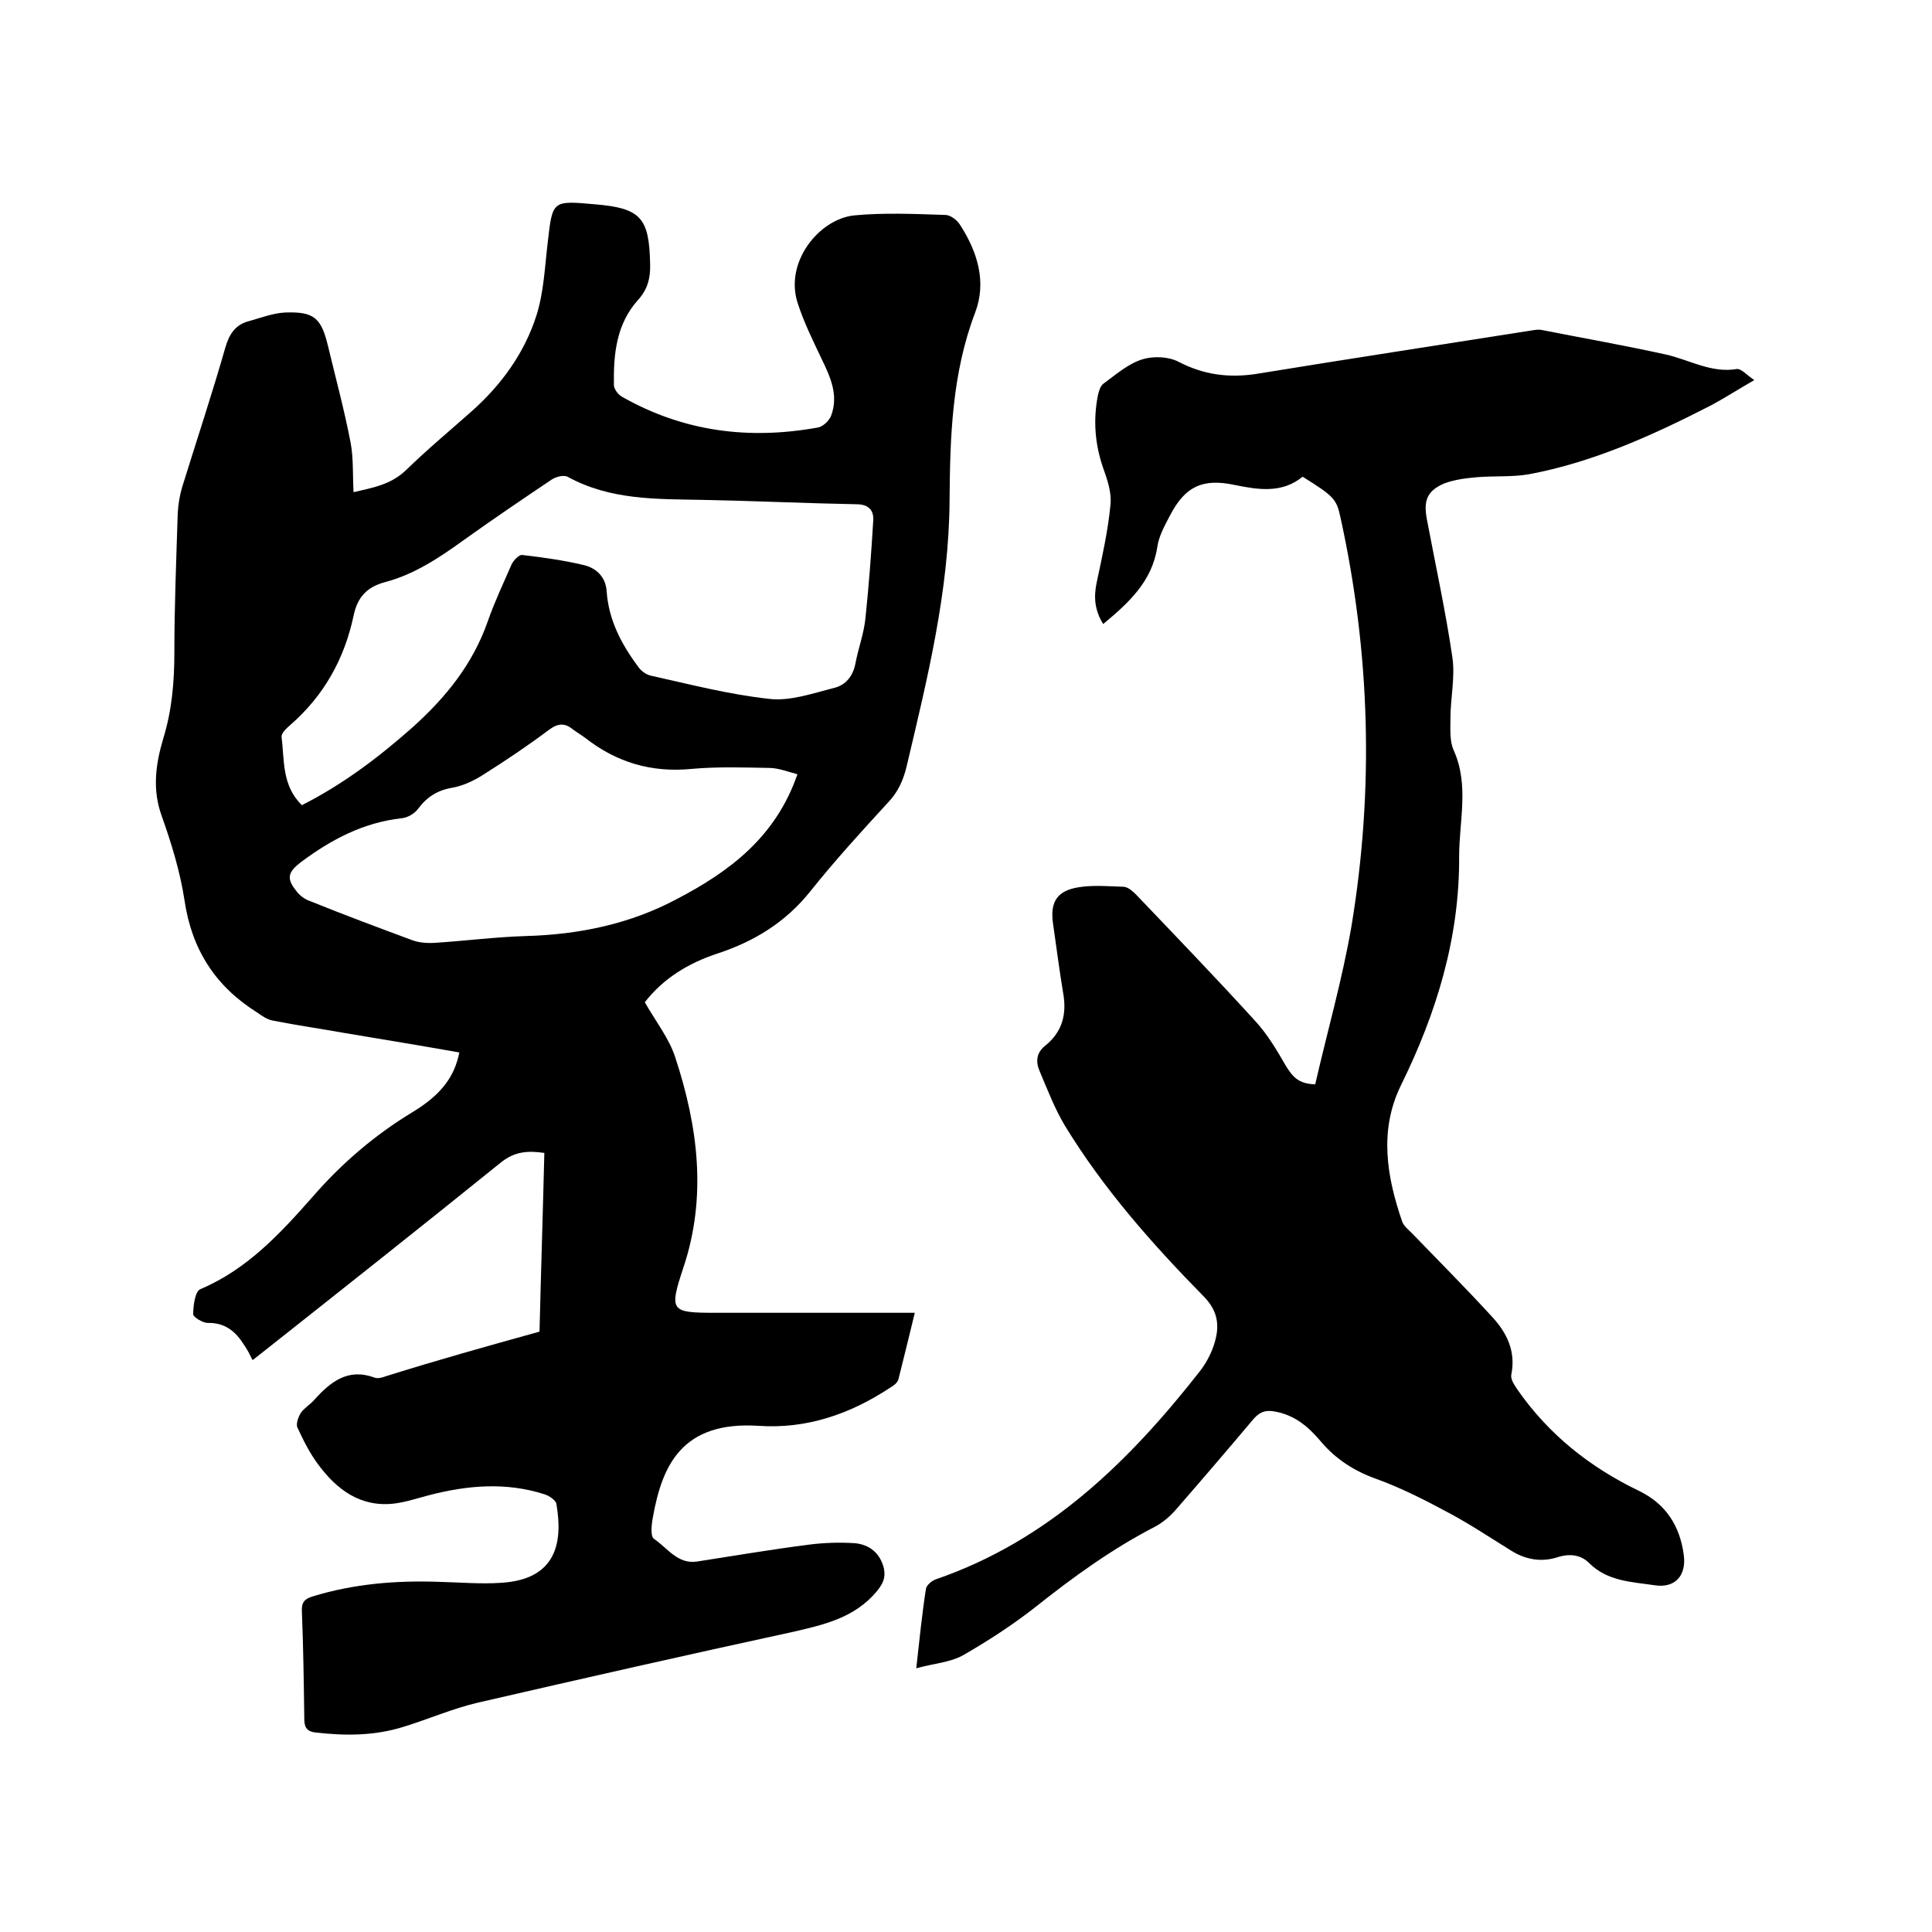
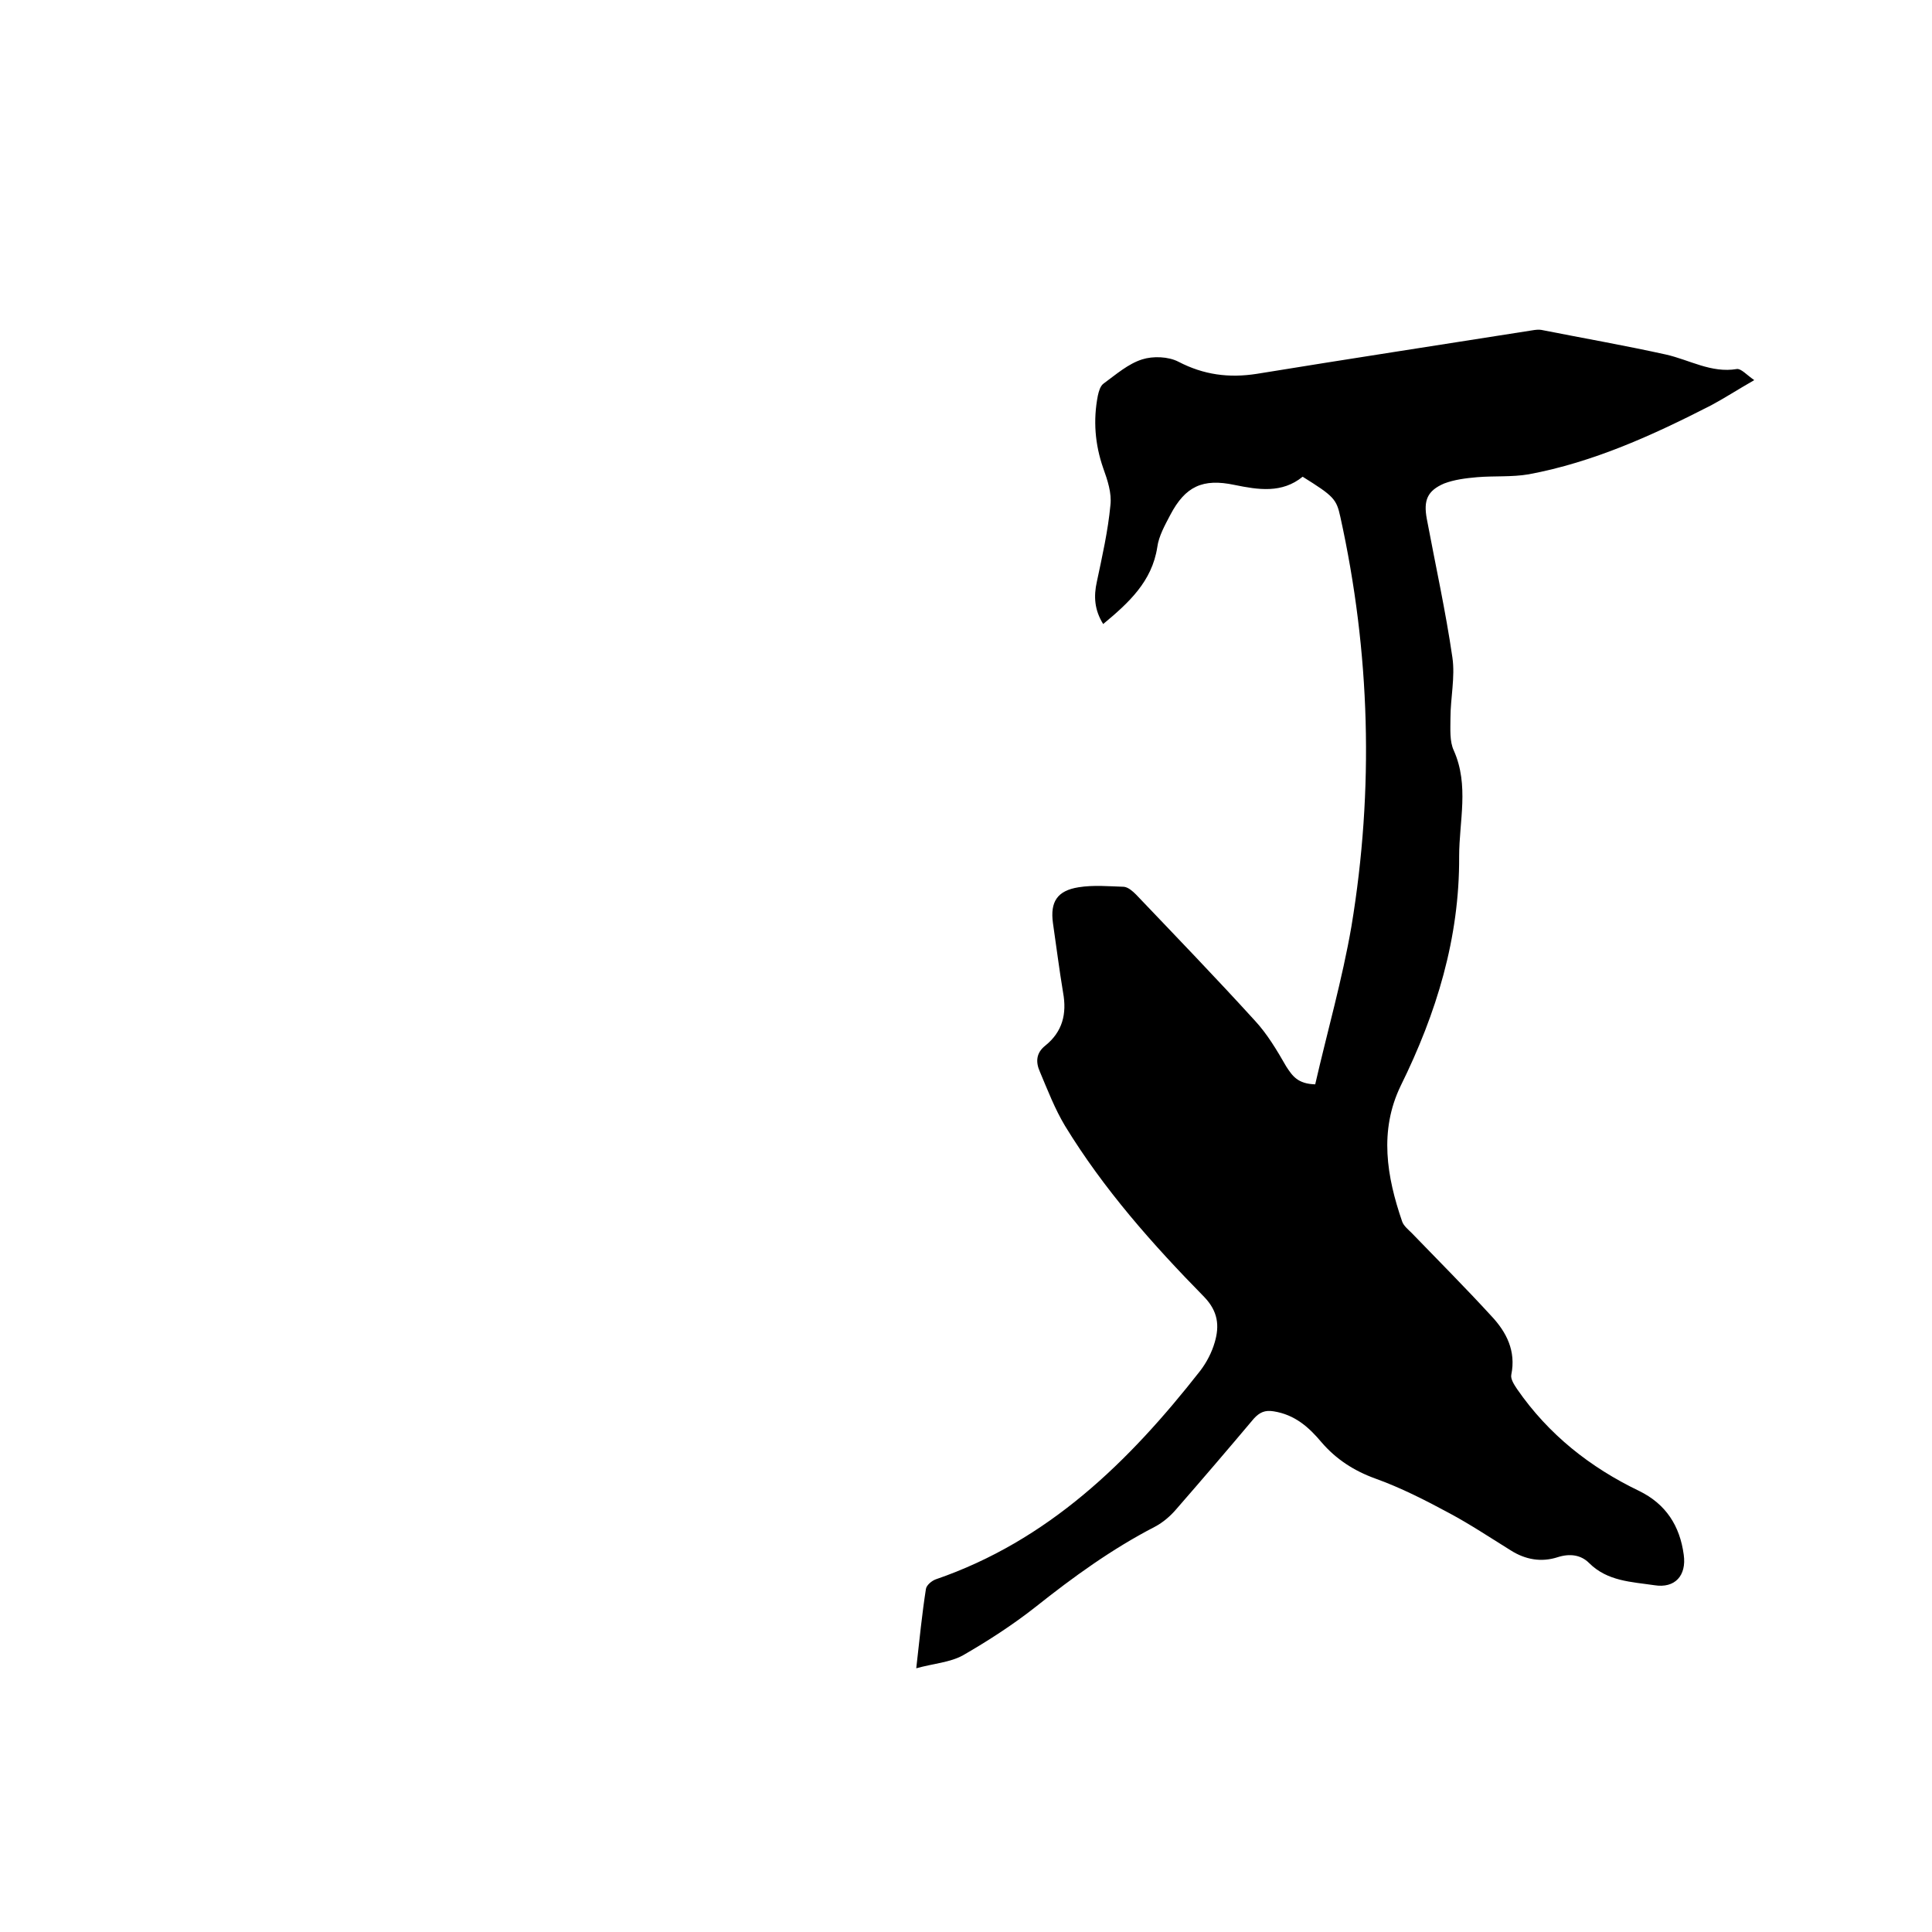
<svg xmlns="http://www.w3.org/2000/svg" enable-background="new 0 0 400 400" viewBox="0 0 400 400">
-   <path d="m111.7 275.7c.3-12.4.7-24.6 1-37-3.4-.5-6.1-.3-8.9 1.9-16.1 13-32.4 25.9-48.7 38.8-.9.7-1.8 1.4-2.8 2.2-.6-1.2-1.1-2.2-1.8-3.2-1.7-2.7-3.9-4.6-7.5-4.5-1 0-3-1.2-3-1.8 0-1.8.4-4.8 1.5-5.2 9.7-4.1 16.6-11.6 23.3-19.2 6-6.9 12.9-12.8 20.7-17.5 5.9-3.6 8.6-7.3 9.6-12.3-7.9-1.4-15.8-2.7-23.6-4-5-.9-10-1.6-15-2.6-1.2-.2-2.3-1-3.3-1.7-8.6-5.4-13.5-13-15-23.2-.9-5.9-2.7-11.8-4.7-17.4-2-5.5-1.3-10.7.3-16.1 1.8-5.8 2.3-11.8 2.3-17.8 0-9.6.4-19.3.7-28.9.1-1.8.4-3.6.9-5.3 3-9.7 6.2-19.3 9-29.1.8-2.7 2.1-4.6 4.8-5.3 2.5-.7 5.1-1.7 7.6-1.8 5.9-.2 7.4 1.1 8.8 6.9 1.6 6.7 3.4 13.3 4.7 20.1.6 3.2.4 6.7.6 10.2 3.8-.9 7.7-1.5 10.9-4.6 4.3-4.2 9-8.1 13.5-12.1 6.2-5.5 11-12.1 13.5-20 1.5-4.8 1.7-10 2.3-15 1-8.7.9-8.7 9.8-7.9 9.5.8 11.2 2.8 11.4 12.3.1 2.9-.5 5.3-2.5 7.5-4.5 5-5.1 11.2-5 17.6 0 .8.8 1.9 1.6 2.4 12.8 7.3 26.4 9 40.7 6.4 1-.2 2.3-1.4 2.7-2.5 1.5-4.1-.1-7.8-1.9-11.5-1.8-3.8-3.7-7.6-5-11.6-2.9-8.5 4.3-17.5 11.6-18.3 6.2-.6 12.6-.3 18.9-.1 1.1 0 2.5 1.1 3.1 2.1 3.6 5.6 5.5 11.8 3.1 18.1-4.8 12.6-5.2 25.7-5.3 38.7-.1 19-4.6 37.1-8.9 55.3-.7 2.9-1.8 5.3-3.8 7.4-5.5 6-11 12-16.1 18.4s-11.6 10.4-19.2 12.9c-6.1 2-11.3 5.2-15.1 10.1 2.2 3.9 5 7.4 6.3 11.4 4.7 14.3 6.6 28.8 1.7 43.5-3 9.1-2.7 9.4 6.7 9.4h41.2c-1.3 5.3-2.3 9.5-3.4 13.8-.2.7-1 1.3-1.7 1.7-8.3 5.5-17.4 8.6-27.3 7.9-15.8-1-19.9 8.2-21.8 18.8-.3 1.5-.6 4.1.2 4.6 2.8 1.9 4.9 5.3 8.9 4.7 7.7-1.2 15.4-2.5 23.2-3.5 3.1-.4 6.3-.5 9.5-.3 3 .3 5.2 2 6 5.2.4 2-.2 3.2-1.5 4.8-4.6 5.5-11 6.9-17.5 8.4-21.7 4.7-43.3 9.6-65 14.6-5.2 1.2-10.2 3.4-15.4 5-6 1.9-12.1 1.9-18.2 1.2-2-.2-2.4-1.2-2.4-2.9-.1-7.4-.2-14.8-.5-22.2-.1-1.9.6-2.6 2.3-3.1 8.5-2.6 17.2-3.3 26-3 4.3.1 8.7.5 13 .2 11.3-.7 12.8-8.2 11.4-16.3-.1-.8-1.5-1.7-2.4-2-8-2.6-16.1-1.9-24.1.2-2.3.6-4.7 1.4-7.1 1.7-7 .8-11.9-2.9-15.8-8.2-1.7-2.3-3-4.9-4.2-7.5-.4-.8.2-2.3.7-3.1.7-1 1.9-1.7 2.7-2.6 3.4-3.8 7-6.7 12.5-4.7.7.3 1.7 0 2.5-.3 10.5-3.3 20.9-6.2 31.7-9.2zm-49.2-109c8.5-4.3 15.9-9.9 22.9-16.1 6.9-6.2 12.5-13.1 15.6-22 1.4-4 3.2-7.8 4.9-11.7.4-.9 1.6-2.1 2.2-2 4.3.5 8.6 1.1 12.8 2.1 2.5.6 4.5 2.4 4.7 5.4.4 5.9 3 10.9 6.5 15.6.6.9 1.7 1.7 2.7 1.9 8.1 1.8 16.2 3.9 24.5 4.8 4.4.5 9.1-1.2 13.5-2.3 2.3-.6 3.8-2.4 4.3-5 .6-3.2 1.8-6.3 2.1-9.6.7-6.7 1.2-13.4 1.6-20.1.1-2.1-1-3.3-3.5-3.3-10.6-.2-21.1-.7-31.7-.9-9.6-.2-19.2.1-28.1-4.8-.8-.4-2.4 0-3.3.6-6.1 4.1-12.3 8.3-18.3 12.6-5 3.6-10.1 7-16.1 8.6-3.8 1-5.8 3.1-6.6 7-1.9 8.9-6.1 16.5-13.1 22.6-.8.7-1.9 1.7-1.8 2.5.6 4.7 0 10 4.2 14.1zm102.6-6.4c-1.9-.5-3.7-1.2-5.5-1.3-5.5-.1-11-.3-16.5.2-8.3.8-15.5-1.4-21.9-6.4-.8-.6-1.8-1.2-2.6-1.8-1.6-1.3-3-1.3-4.8 0-4.4 3.3-9 6.4-13.6 9.3-2 1.3-4.3 2.4-6.6 2.8-3 .5-5.2 1.9-7 4.3-.7 1-2.2 1.9-3.4 2-8 .9-14.6 4.4-20.9 9.1-2.6 2-3.1 3.3-1 5.9.7 1 1.8 1.8 3 2.2 6.9 2.8 13.9 5.4 20.9 8 1.5.6 3.3.7 4.9.6 6.2-.4 12.4-1.2 18.7-1.4 11.1-.3 21.7-2.5 31.4-7.7 10.9-5.7 20.4-12.8 24.9-25.8z" />
-   <path d="m272.3 224.5c2.5-10.9 5.6-21.7 7.5-32.7 4.7-28.4 3.9-56.7-2.3-84.8-.8-3.7-1.4-4.3-7.8-8.3-4.3 3.5-9.2 2.7-14.1 1.7-6.6-1.4-10.2.3-13.3 6.2-1.1 2.1-2.4 4.4-2.7 6.7-1.1 7.1-5.9 11.5-11.2 15.9-1.8-2.9-2-5.7-1.3-8.8 1.1-5.2 2.3-10.5 2.8-15.8.3-2.5-.6-5.2-1.5-7.7-1.7-4.9-2.1-9.9-1.1-15 .2-.9.5-2 1.2-2.5 2.6-1.9 5.1-4.1 8-5 2.2-.7 5.4-.6 7.5.5 5.2 2.7 10.4 3.4 16.2 2.5 19-3.1 38-6 57-9 .6-.1 1.3-.2 1.9-.1 8.6 1.7 17.2 3.2 25.8 5.1 4.9 1.1 9.4 3.9 14.7 3 .9-.1 2 1.2 3.6 2.3-3.5 2-6.1 3.7-8.9 5.2-12.1 6.2-24.4 11.8-37.8 14.3-3.5.6-7.2.3-10.7.6-2.3.2-4.7.5-6.8 1.3-3.5 1.5-4.3 3.5-3.6 7.3 1.8 9.6 3.9 19.1 5.3 28.7.6 4.1-.4 8.4-.4 12.6 0 2.3-.2 4.8.7 6.7 3.2 7.2 1.1 14.6 1.1 21.9.1 16.9-4.7 32.5-12.1 47.5-4.5 9.3-2.9 18.8.3 28.1.3.9 1.3 1.7 2 2.4 5.5 5.7 11.1 11.3 16.5 17.2 3.1 3.3 5.1 7.2 4.1 12.1-.2.9.6 2.1 1.2 3 6.5 9.4 15.1 16.2 25.3 21.1 5.5 2.7 8.4 7.2 9.2 13.2.6 4.3-1.8 7-6.1 6.3-4.7-.7-9.7-.8-13.5-4.6-1.7-1.7-4-2-6.5-1.2-3.4 1.1-6.7.5-9.7-1.4-4.2-2.6-8.4-5.4-12.7-7.7-5-2.7-10.1-5.3-15.4-7.2-4.4-1.6-8.1-4-11.1-7.5-2.6-3.1-5.5-5.7-9.9-6.4-1.8-.3-2.9.2-4.1 1.5-5.3 6.3-10.7 12.6-16.1 18.8-1.2 1.4-2.7 2.7-4.4 3.6-8.9 4.6-16.9 10.4-24.7 16.6-4.7 3.7-9.8 7-15 10-2.7 1.5-6.1 1.7-9.7 2.7.7-6.2 1.2-11.3 2-16.4.1-.8 1.2-1.7 2-2 23.3-8 40-24.3 54.8-43.2 1.3-1.7 2.4-3.8 3-5.9 1-3.4.7-6.4-2.2-9.4-10.7-10.9-20.8-22.3-28.8-35.4-2.1-3.5-3.6-7.4-5.2-11.2-.9-2-.8-3.9 1.1-5.4 3.6-2.9 4.5-6.6 3.7-11-.8-4.8-1.4-9.6-2.1-14.4-.6-4.4.9-6.7 5.3-7.4 3.1-.5 6.3-.2 9.4-.1.9.1 1.8.9 2.5 1.6 8.2 8.6 16.5 17.2 24.6 26.1 2.6 2.8 4.6 6.2 6.5 9.5 1.3 2 2.4 3.6 6 3.7z" />
+   <path d="m272.3 224.5c2.5-10.9 5.6-21.7 7.5-32.7 4.7-28.4 3.9-56.7-2.3-84.8-.8-3.7-1.4-4.3-7.8-8.3-4.3 3.5-9.2 2.7-14.1 1.7-6.6-1.4-10.2.3-13.3 6.2-1.1 2.1-2.4 4.4-2.7 6.7-1.1 7.1-5.9 11.5-11.2 15.9-1.8-2.9-2-5.7-1.3-8.8 1.1-5.2 2.3-10.5 2.8-15.8.3-2.5-.6-5.2-1.5-7.7-1.7-4.9-2.1-9.9-1.1-15 .2-.9.5-2 1.2-2.5 2.6-1.9 5.1-4.1 8-5 2.2-.7 5.4-.6 7.5.5 5.2 2.7 10.4 3.4 16.2 2.5 19-3.1 38-6 57-9 .6-.1 1.3-.2 1.9-.1 8.6 1.7 17.2 3.2 25.8 5.1 4.9 1.1 9.4 3.9 14.7 3 .9-.1 2 1.2 3.6 2.3-3.5 2-6.1 3.7-8.9 5.2-12.1 6.2-24.4 11.8-37.8 14.3-3.5.6-7.2.3-10.7.6-2.3.2-4.7.5-6.8 1.3-3.5 1.5-4.3 3.5-3.6 7.3 1.8 9.6 3.9 19.1 5.3 28.7.6 4.1-.4 8.4-.4 12.6 0 2.3-.2 4.8.7 6.7 3.2 7.2 1.1 14.6 1.1 21.9.1 16.9-4.7 32.5-12.1 47.5-4.5 9.3-2.9 18.8.3 28.1.3.9 1.3 1.7 2 2.4 5.5 5.7 11.1 11.3 16.5 17.2 3.1 3.3 5.1 7.2 4.1 12.1-.2.9.6 2.1 1.2 3 6.5 9.4 15.1 16.2 25.3 21.1 5.5 2.7 8.4 7.2 9.2 13.2.6 4.3-1.8 7-6.1 6.3-4.7-.7-9.7-.8-13.5-4.6-1.7-1.7-4-2-6.5-1.2-3.4 1.1-6.7.5-9.7-1.4-4.2-2.6-8.4-5.4-12.7-7.7-5-2.7-10.1-5.3-15.4-7.2-4.4-1.6-8.1-4-11.1-7.5-2.6-3.1-5.5-5.7-9.9-6.4-1.8-.3-2.9.2-4.1 1.5-5.3 6.3-10.7 12.6-16.1 18.8-1.2 1.4-2.7 2.7-4.4 3.6-8.9 4.6-16.9 10.4-24.7 16.6-4.7 3.7-9.8 7-15 10-2.7 1.5-6.1 1.7-9.7 2.7.7-6.2 1.2-11.3 2-16.4.1-.8 1.2-1.7 2-2 23.3-8 40-24.3 54.8-43.2 1.3-1.7 2.4-3.8 3-5.9 1-3.4.7-6.4-2.2-9.4-10.7-10.9-20.8-22.3-28.8-35.4-2.1-3.5-3.6-7.4-5.2-11.2-.9-2-.8-3.9 1.1-5.4 3.6-2.9 4.5-6.6 3.7-11-.8-4.8-1.4-9.6-2.1-14.4-.6-4.4.9-6.7 5.3-7.4 3.1-.5 6.3-.2 9.4-.1.9.1 1.8.9 2.5 1.6 8.2 8.6 16.5 17.2 24.6 26.1 2.6 2.8 4.6 6.2 6.5 9.5 1.3 2 2.4 3.6 6 3.7" />
</svg>